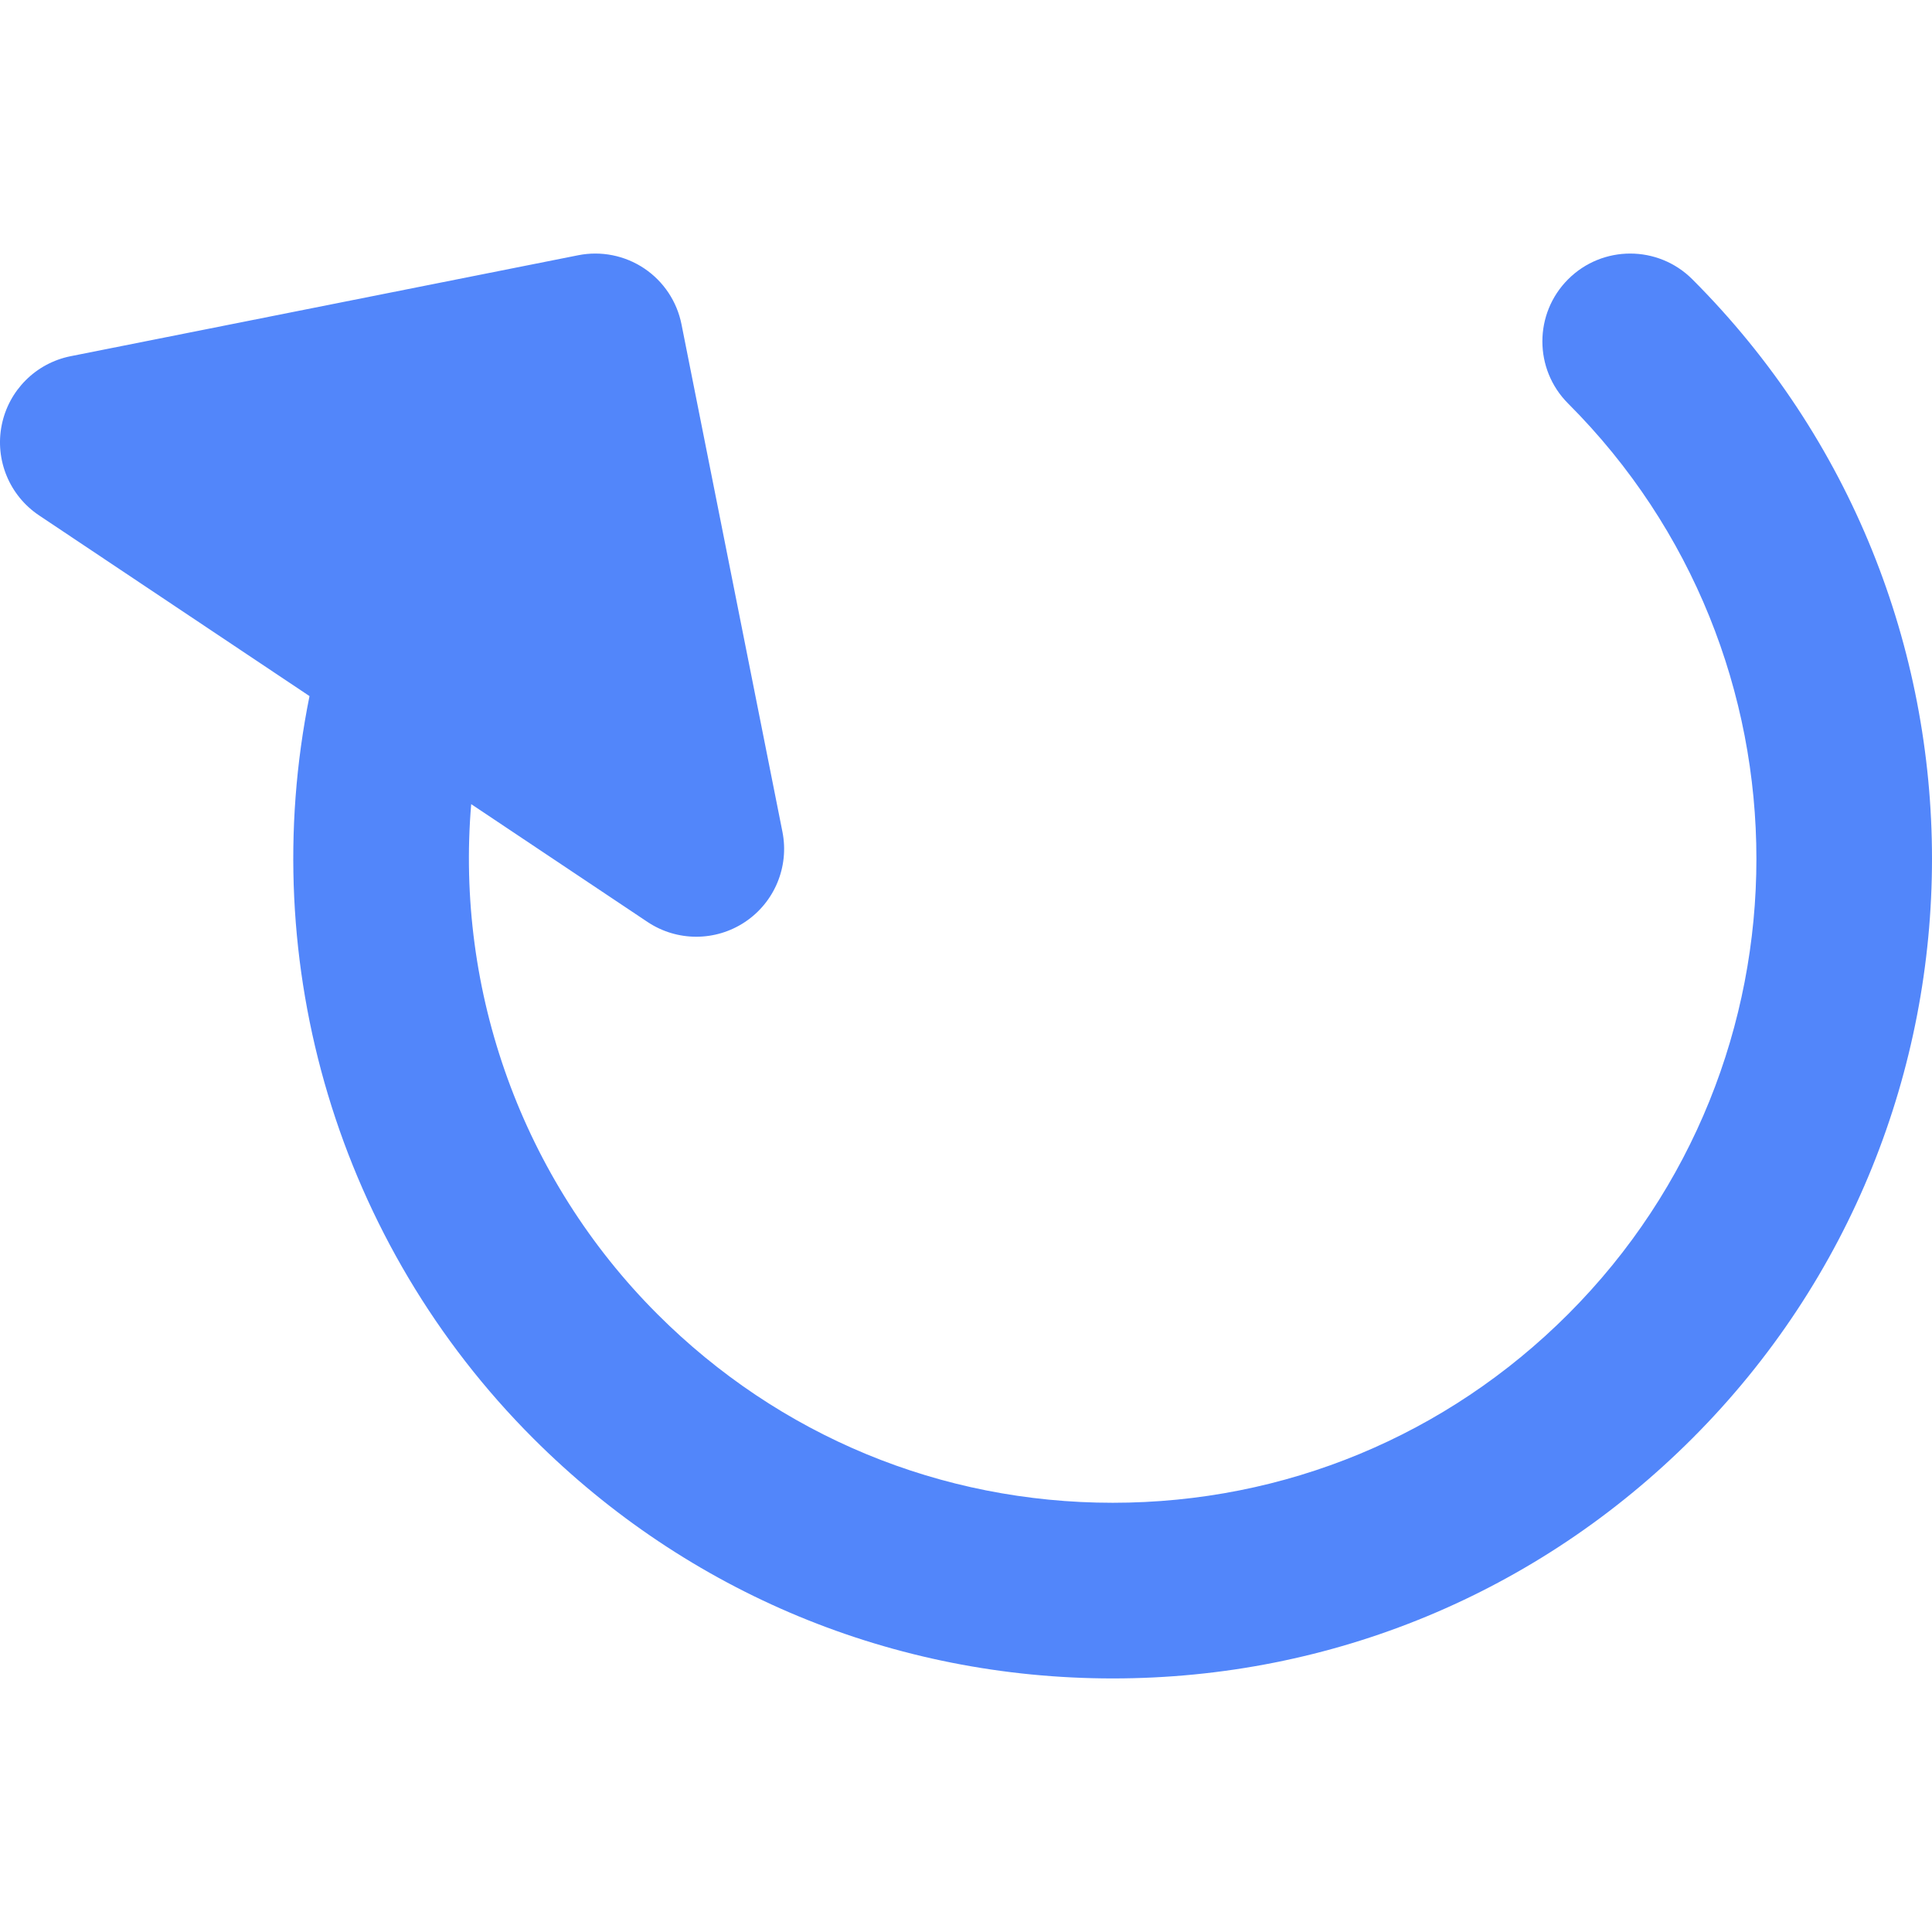
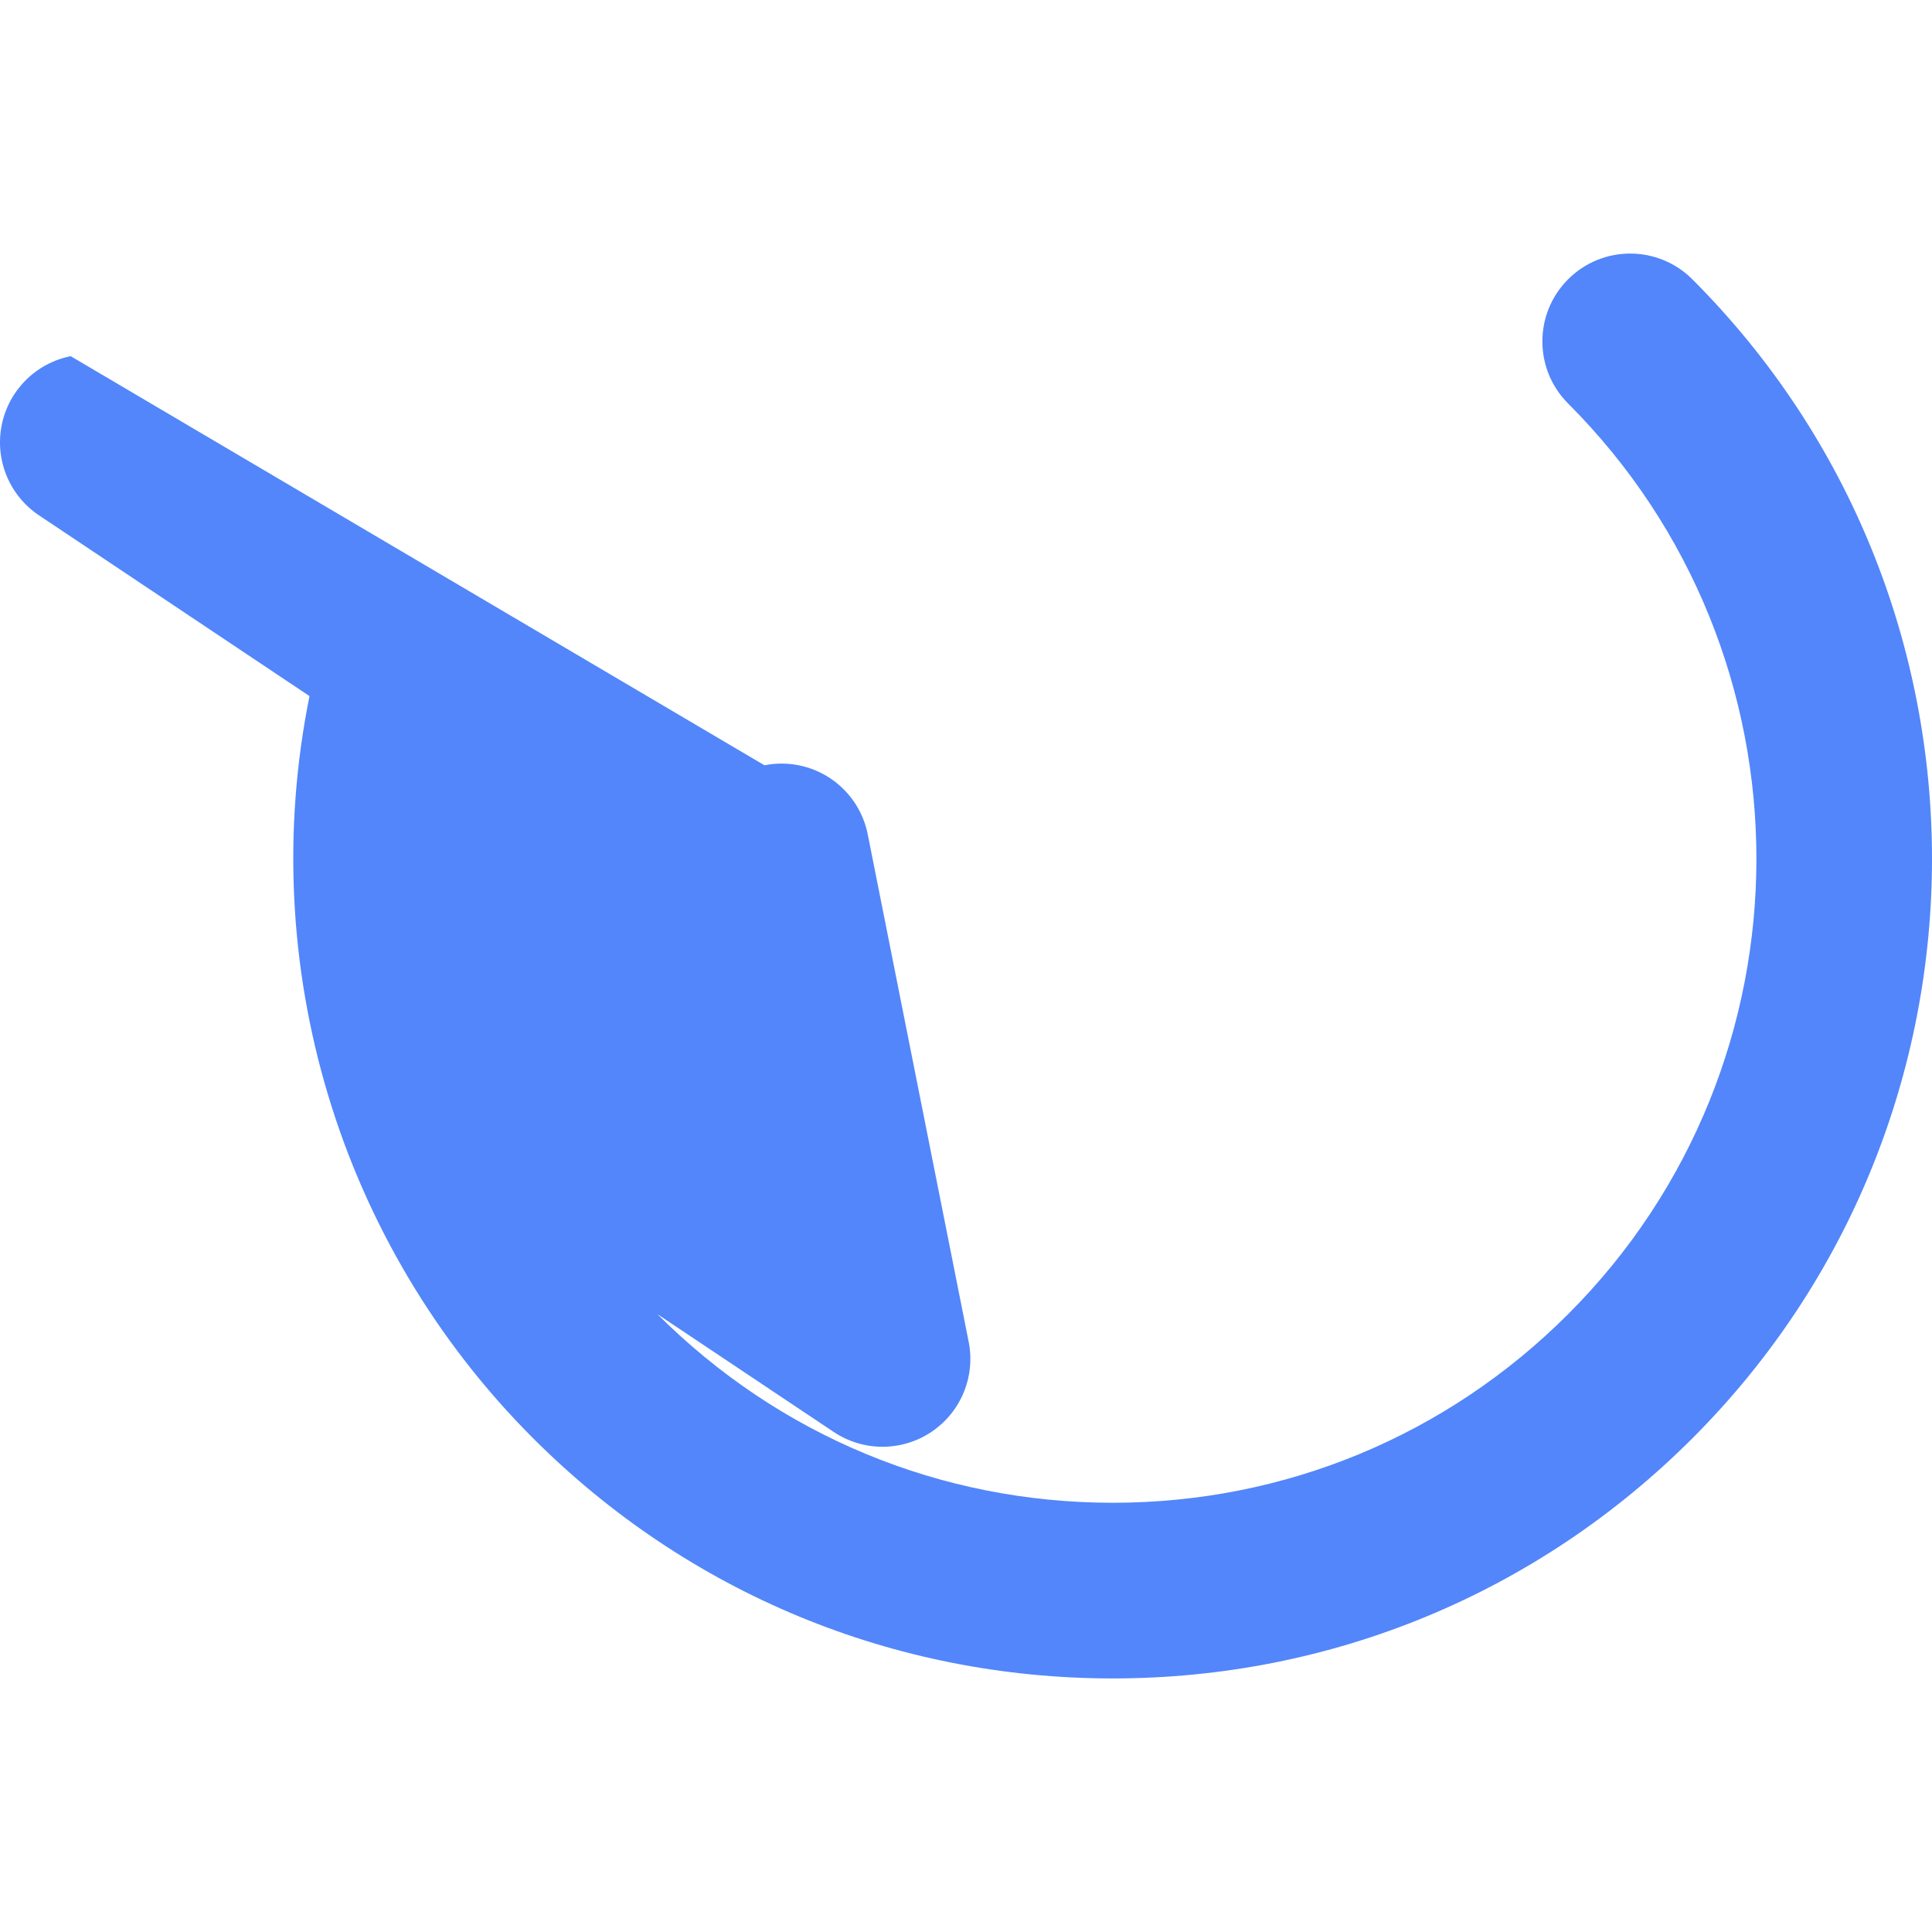
<svg xmlns="http://www.w3.org/2000/svg" version="1.1" id="Layer_1" x="0px" y="0px" viewBox="0 0 512 512" style="enable-background:new 0 0 512 512;" xml:space="preserve">
-   <path style="fill:#5286FA;" d="M448.484,74.014c-9.089-9.091-23.828-9.091-32.919,0c-9.091,9.089-9.091,23.827,0,32.919  c66.536,66.536,66.536,174.8,0,241.335c-32.231,32.231-75.086,49.982-120.668,49.982s-88.435-17.75-120.668-49.982  c-35.915-35.914-53.545-85.572-49.357-135.163l46.716,31.215c3.915,2.616,8.423,3.923,12.933,3.923  c4.508,0,9.018-1.308,12.933-3.923c7.827-5.23,11.735-14.66,9.898-23.895l-26.75-134.493c-1.204-6.054-4.764-11.383-9.897-14.814  c-5.135-3.428-11.417-4.679-17.473-3.475L18.738,94.394c-9.235,1.836-16.452,9.055-18.29,18.288s2.07,18.664,9.897,23.895  l71.677,47.894c-14.336,70.988,7.601,145.03,59.289,196.714c41.025,41.024,95.569,63.618,153.586,63.618  s112.561-22.594,153.586-63.618C533.171,296.498,533.171,158.701,448.484,74.014z" />
+   <path style="fill:#5286FA;" d="M448.484,74.014c-9.089-9.091-23.828-9.091-32.919,0c-9.091,9.089-9.091,23.827,0,32.919  c66.536,66.536,66.536,174.8,0,241.335c-32.231,32.231-75.086,49.982-120.668,49.982s-88.435-17.75-120.668-49.982  l46.716,31.215c3.915,2.616,8.423,3.923,12.933,3.923  c4.508,0,9.018-1.308,12.933-3.923c7.827-5.23,11.735-14.66,9.898-23.895l-26.75-134.493c-1.204-6.054-4.764-11.383-9.897-14.814  c-5.135-3.428-11.417-4.679-17.473-3.475L18.738,94.394c-9.235,1.836-16.452,9.055-18.29,18.288s2.07,18.664,9.897,23.895  l71.677,47.894c-14.336,70.988,7.601,145.03,59.289,196.714c41.025,41.024,95.569,63.618,153.586,63.618  s112.561-22.594,153.586-63.618C533.171,296.498,533.171,158.701,448.484,74.014z" />
  <g>
</g>
  <g>
</g>
  <g>
</g>
  <g>
</g>
  <g>
</g>
  <g>
</g>
  <g>
</g>
  <g>
</g>
  <g>
</g>
  <g>
</g>
  <g>
</g>
  <g>
</g>
  <g>
</g>
  <g>
</g>
  <g>
</g>
</svg>